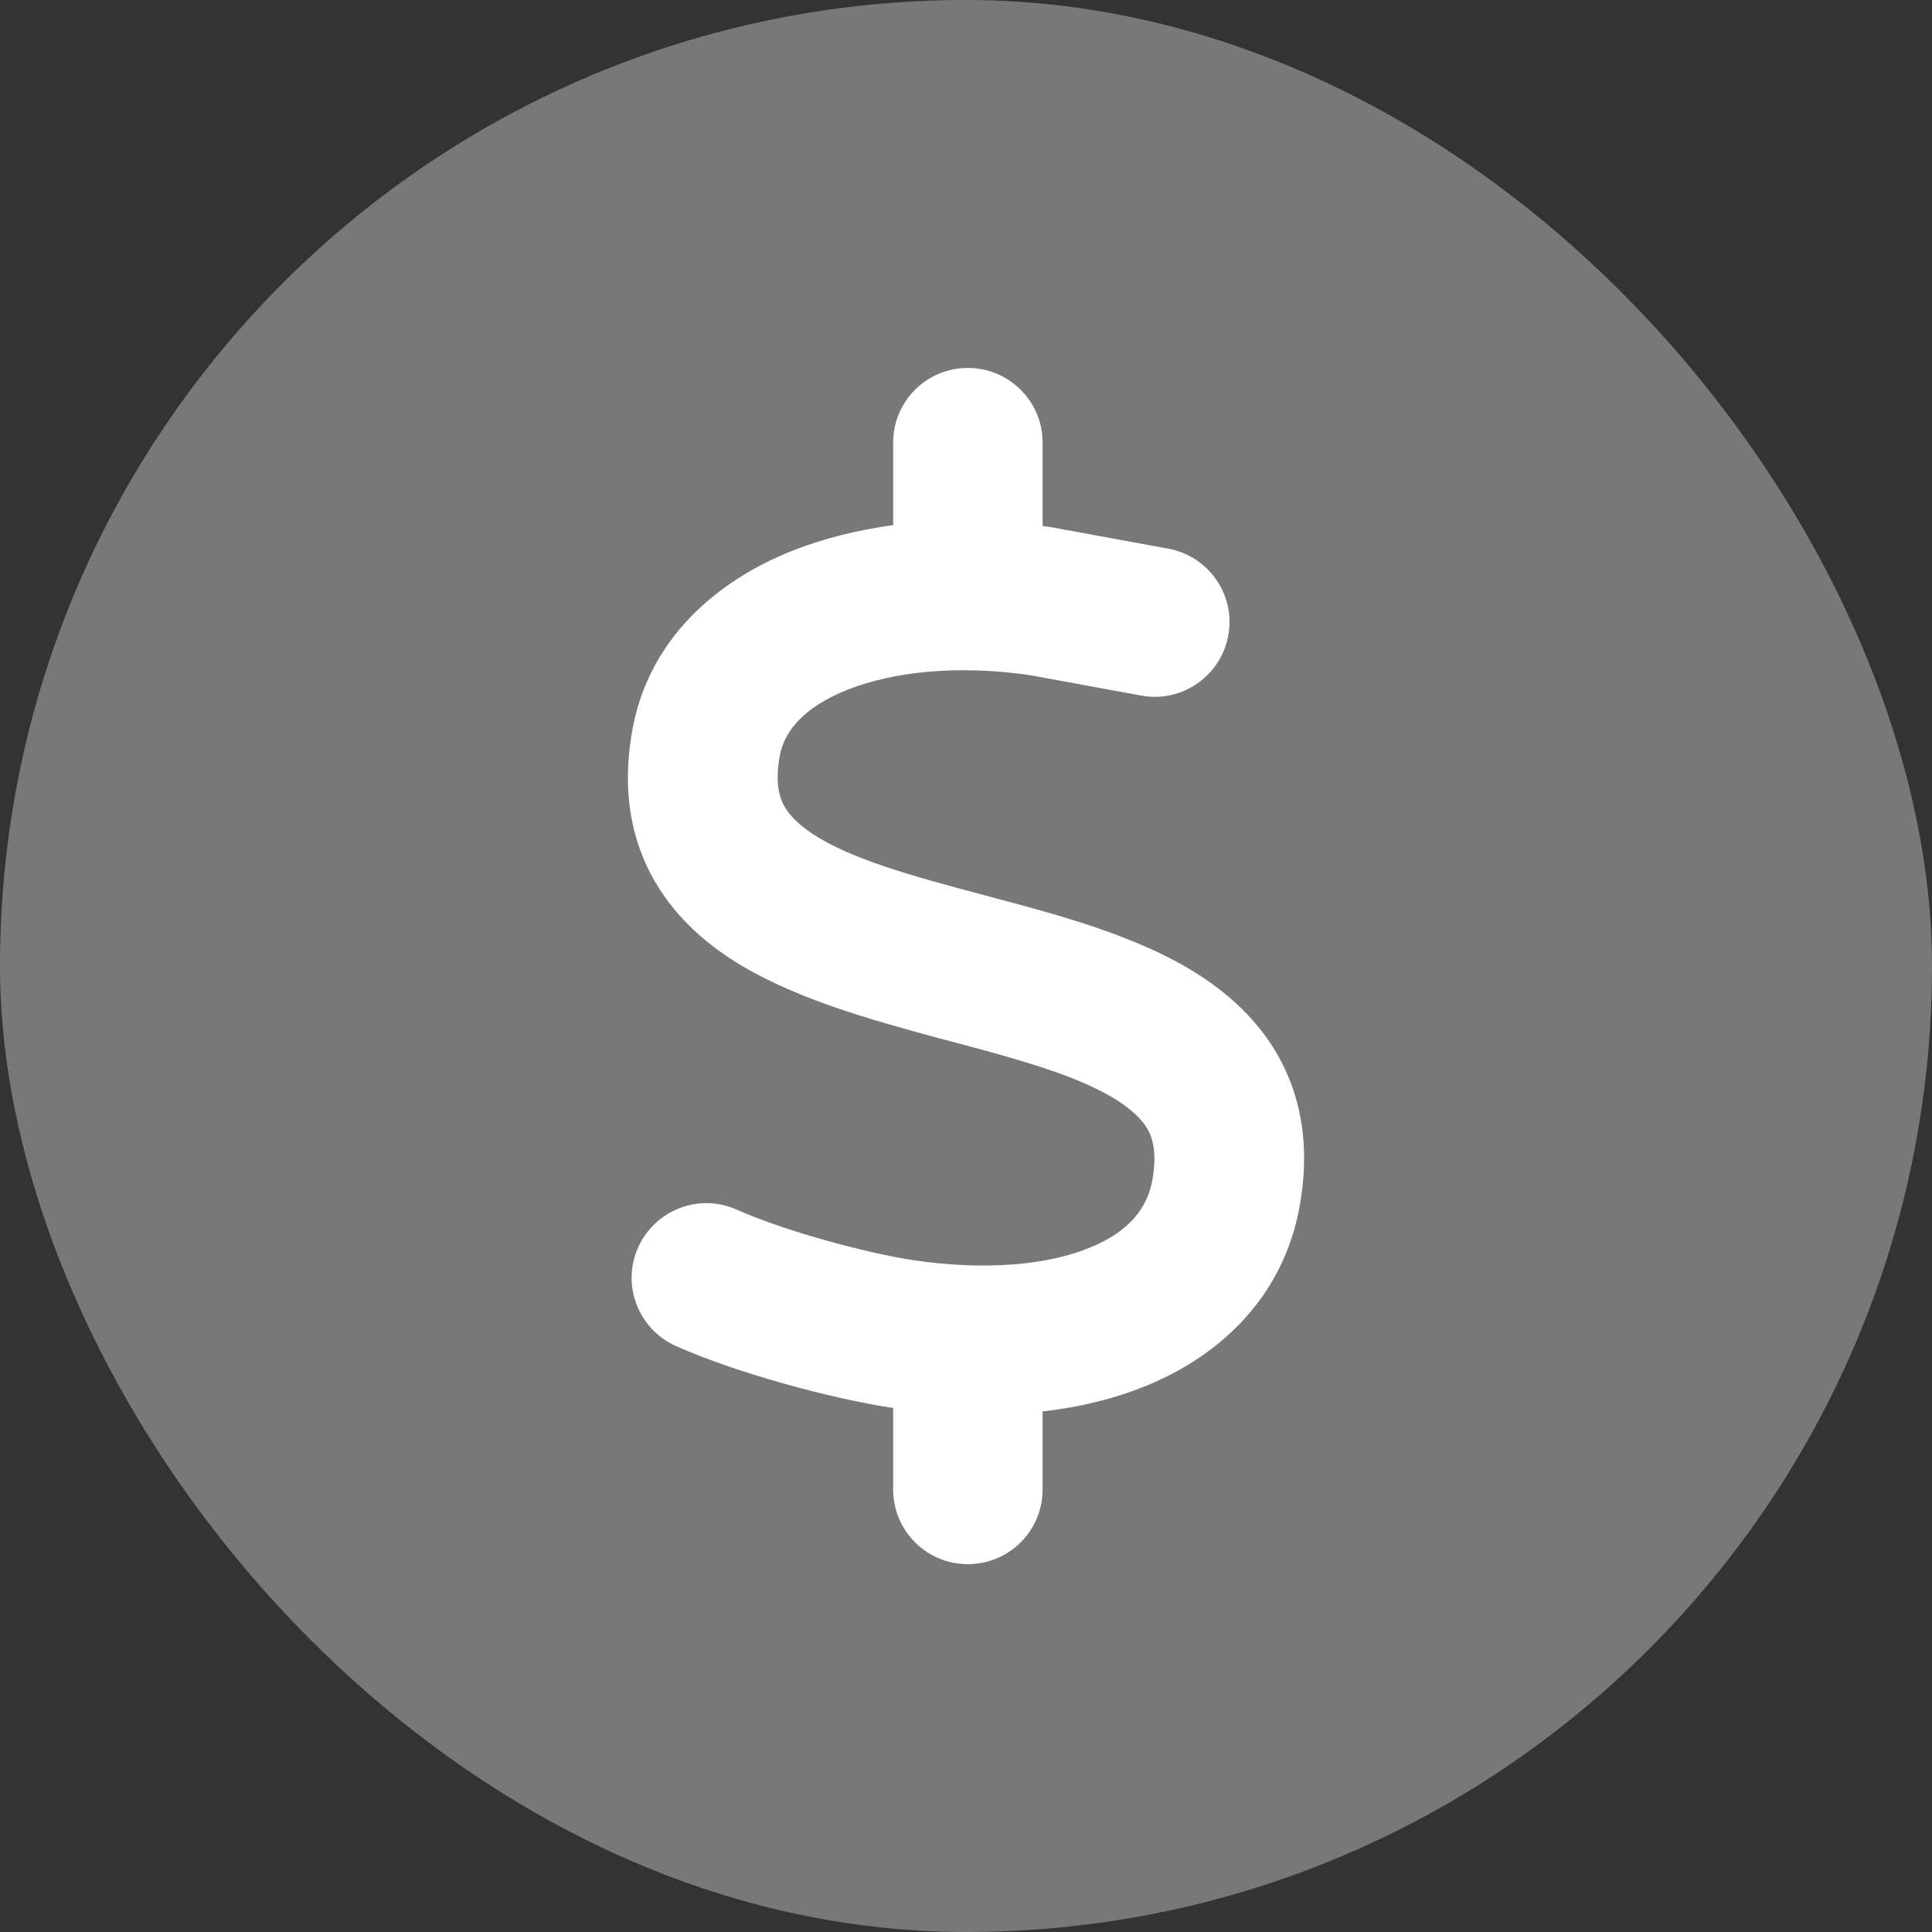
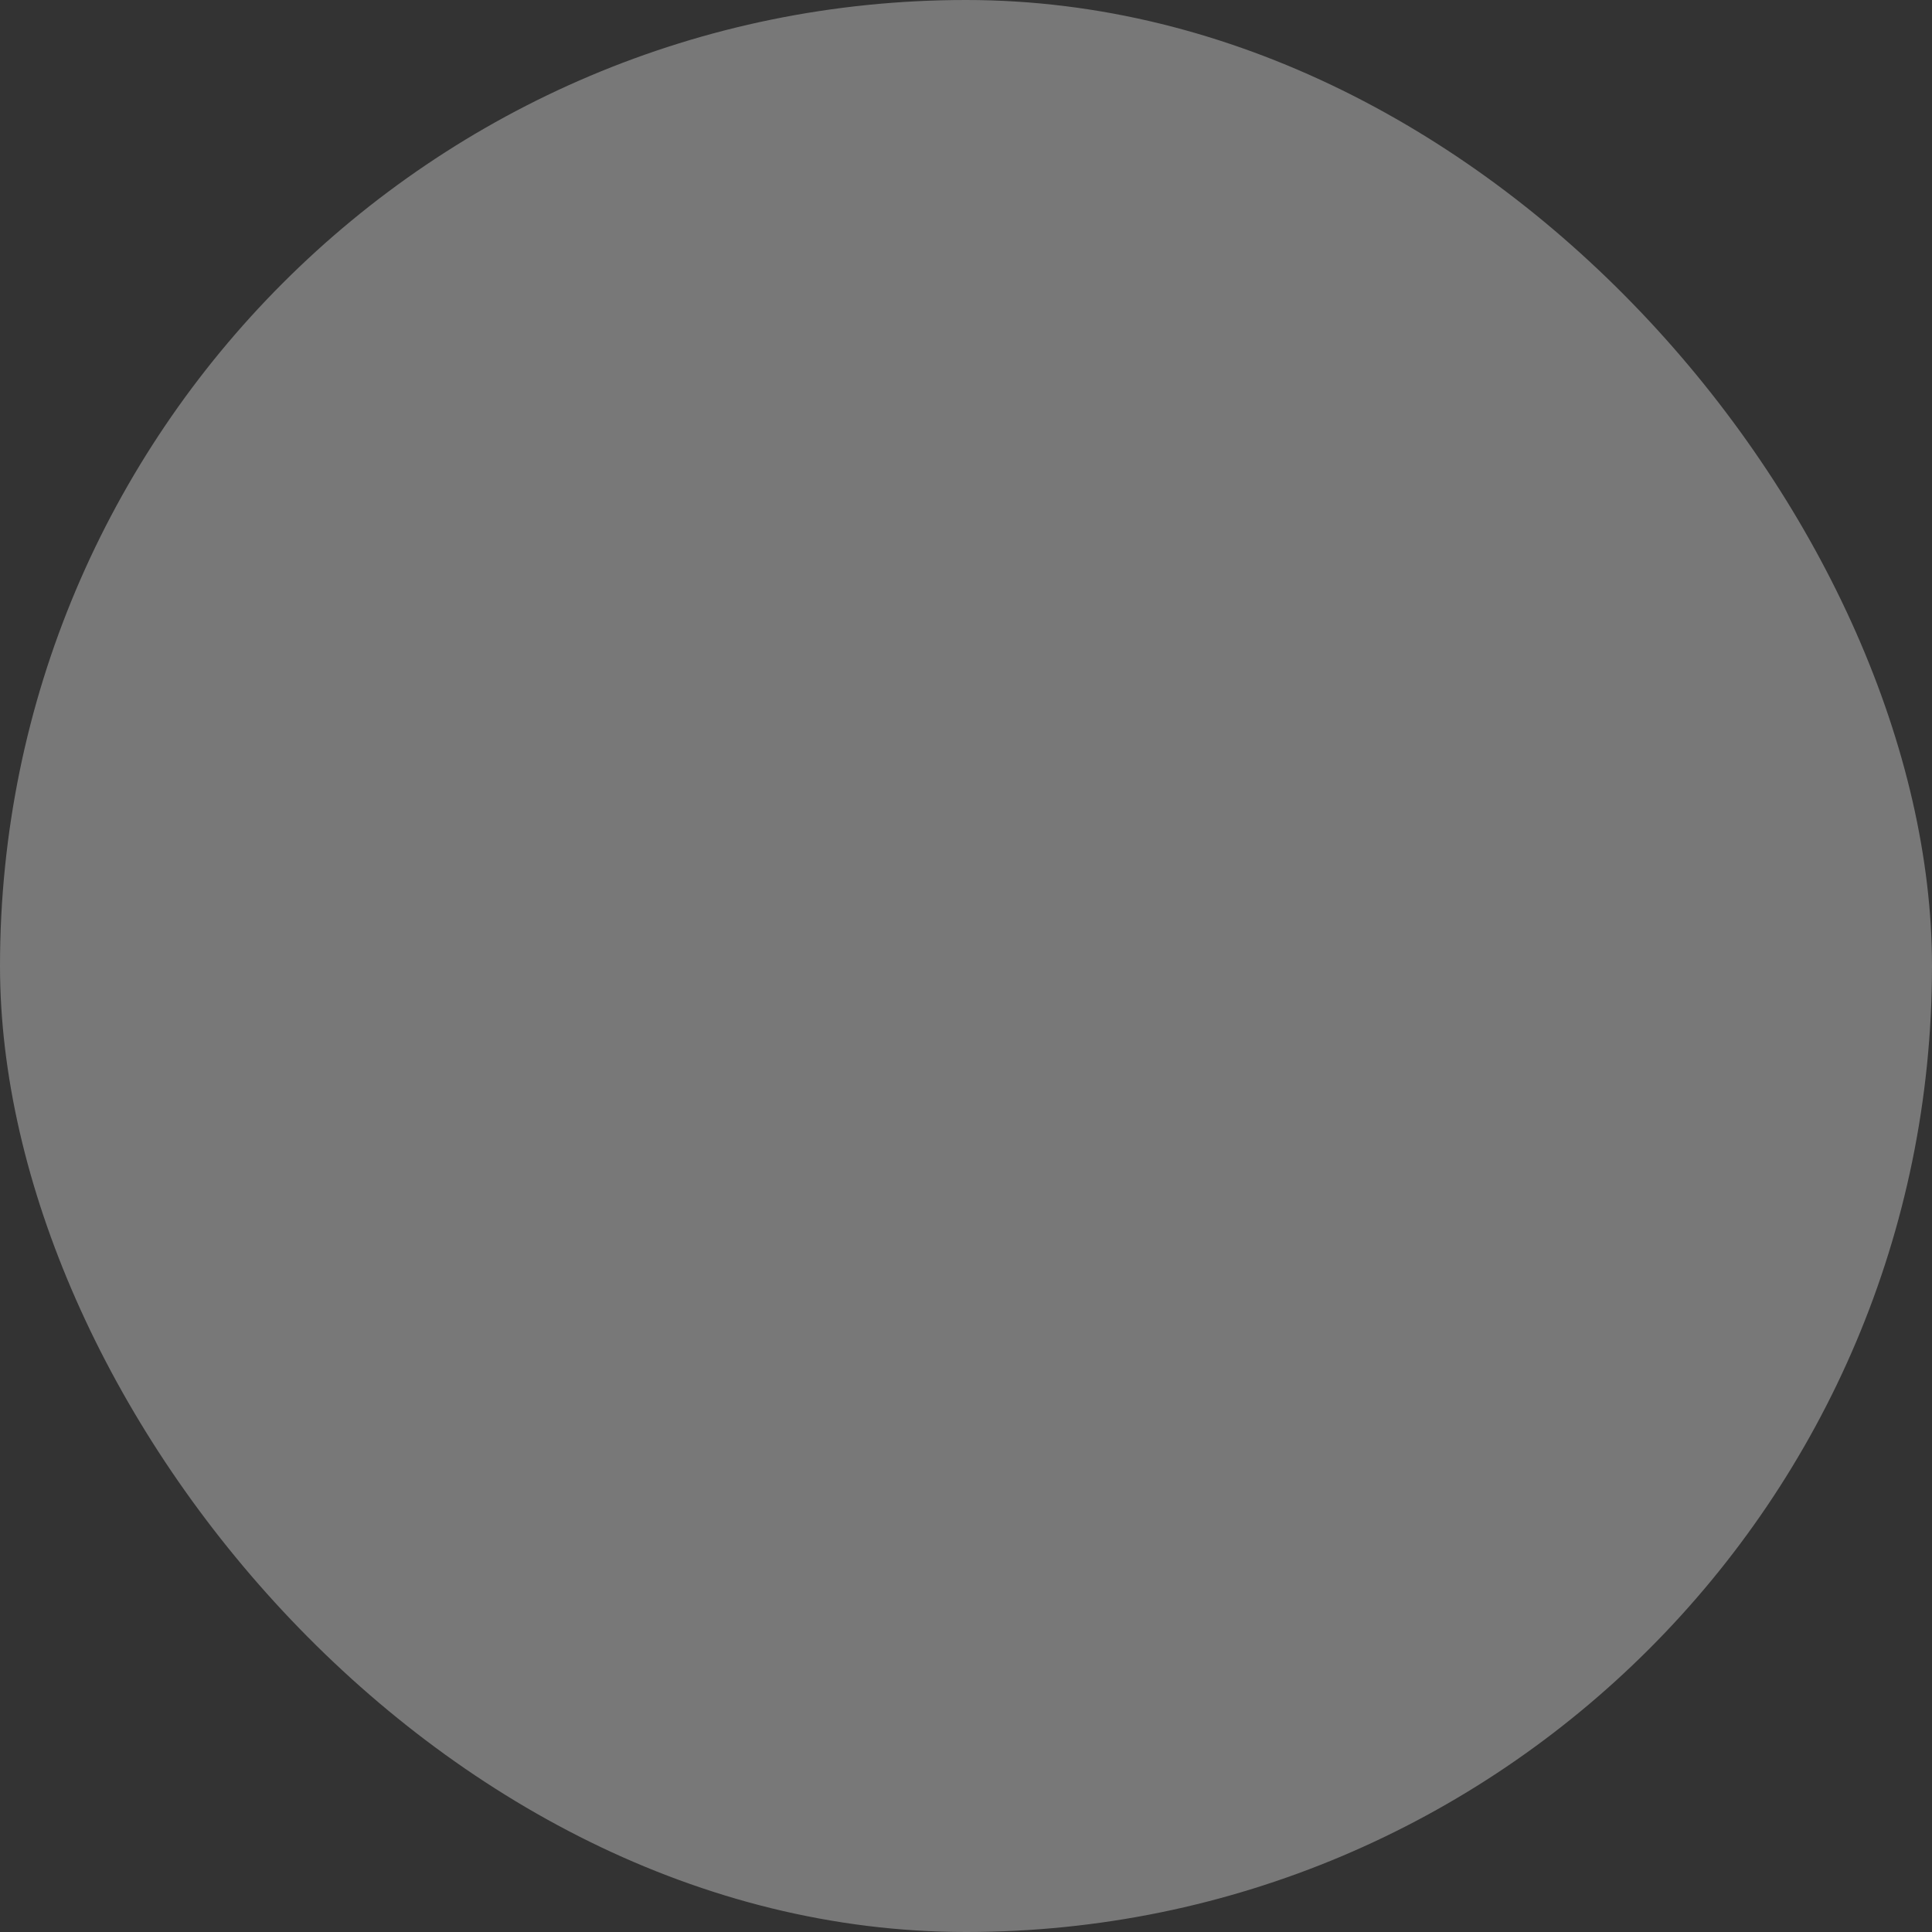
<svg xmlns="http://www.w3.org/2000/svg" width="20" height="20" viewBox="0 0 20 20" fill="none">
  <rect x="0" y="0" width="20" height="20" fill="#333333" stroke="none" />
  <rect width="20" height="20" rx="10" fill="#787878" />
-   <path d="M10.019 3.809C10.447 3.809 10.793 4.154 10.793 4.582V5.445C10.832 5.45 10.868 5.455 10.907 5.462C10.916 5.465 10.924 5.465 10.933 5.467L12.094 5.68C12.514 5.757 12.793 6.161 12.715 6.579C12.638 6.998 12.234 7.278 11.816 7.201L10.667 6.99C9.911 6.879 9.243 6.954 8.774 7.14C8.305 7.326 8.117 7.583 8.073 7.82C8.025 8.078 8.061 8.223 8.102 8.313C8.146 8.407 8.235 8.514 8.412 8.632C8.806 8.891 9.41 9.06 10.193 9.268L10.264 9.287C10.955 9.471 11.801 9.693 12.43 10.104C12.773 10.329 13.097 10.634 13.298 11.059C13.503 11.492 13.547 11.976 13.453 12.491C13.286 13.409 12.652 14.024 11.867 14.345C11.535 14.48 11.175 14.568 10.793 14.611V15.419C10.793 15.847 10.447 16.192 10.019 16.192C9.591 16.192 9.246 15.847 9.246 15.419V14.575C9.236 14.572 9.224 14.572 9.214 14.57H9.209C8.619 14.478 7.65 14.224 6.997 13.934C6.608 13.76 6.431 13.303 6.606 12.914C6.78 12.524 7.237 12.348 7.626 12.522C8.131 12.747 8.963 12.969 9.444 13.044C10.215 13.158 10.851 13.093 11.281 12.916C11.69 12.749 11.876 12.508 11.929 12.217C11.975 11.961 11.939 11.814 11.898 11.724C11.852 11.628 11.762 11.521 11.584 11.403C11.187 11.144 10.58 10.975 9.794 10.767L9.727 10.75C9.038 10.561 8.192 10.336 7.563 9.925C7.22 9.701 6.898 9.394 6.697 8.968C6.494 8.535 6.453 8.052 6.55 7.537C6.724 6.613 7.415 6.014 8.201 5.702C8.523 5.574 8.876 5.487 9.246 5.436V4.582C9.246 4.154 9.591 3.809 10.019 3.809Z" fill="white" />
</svg>